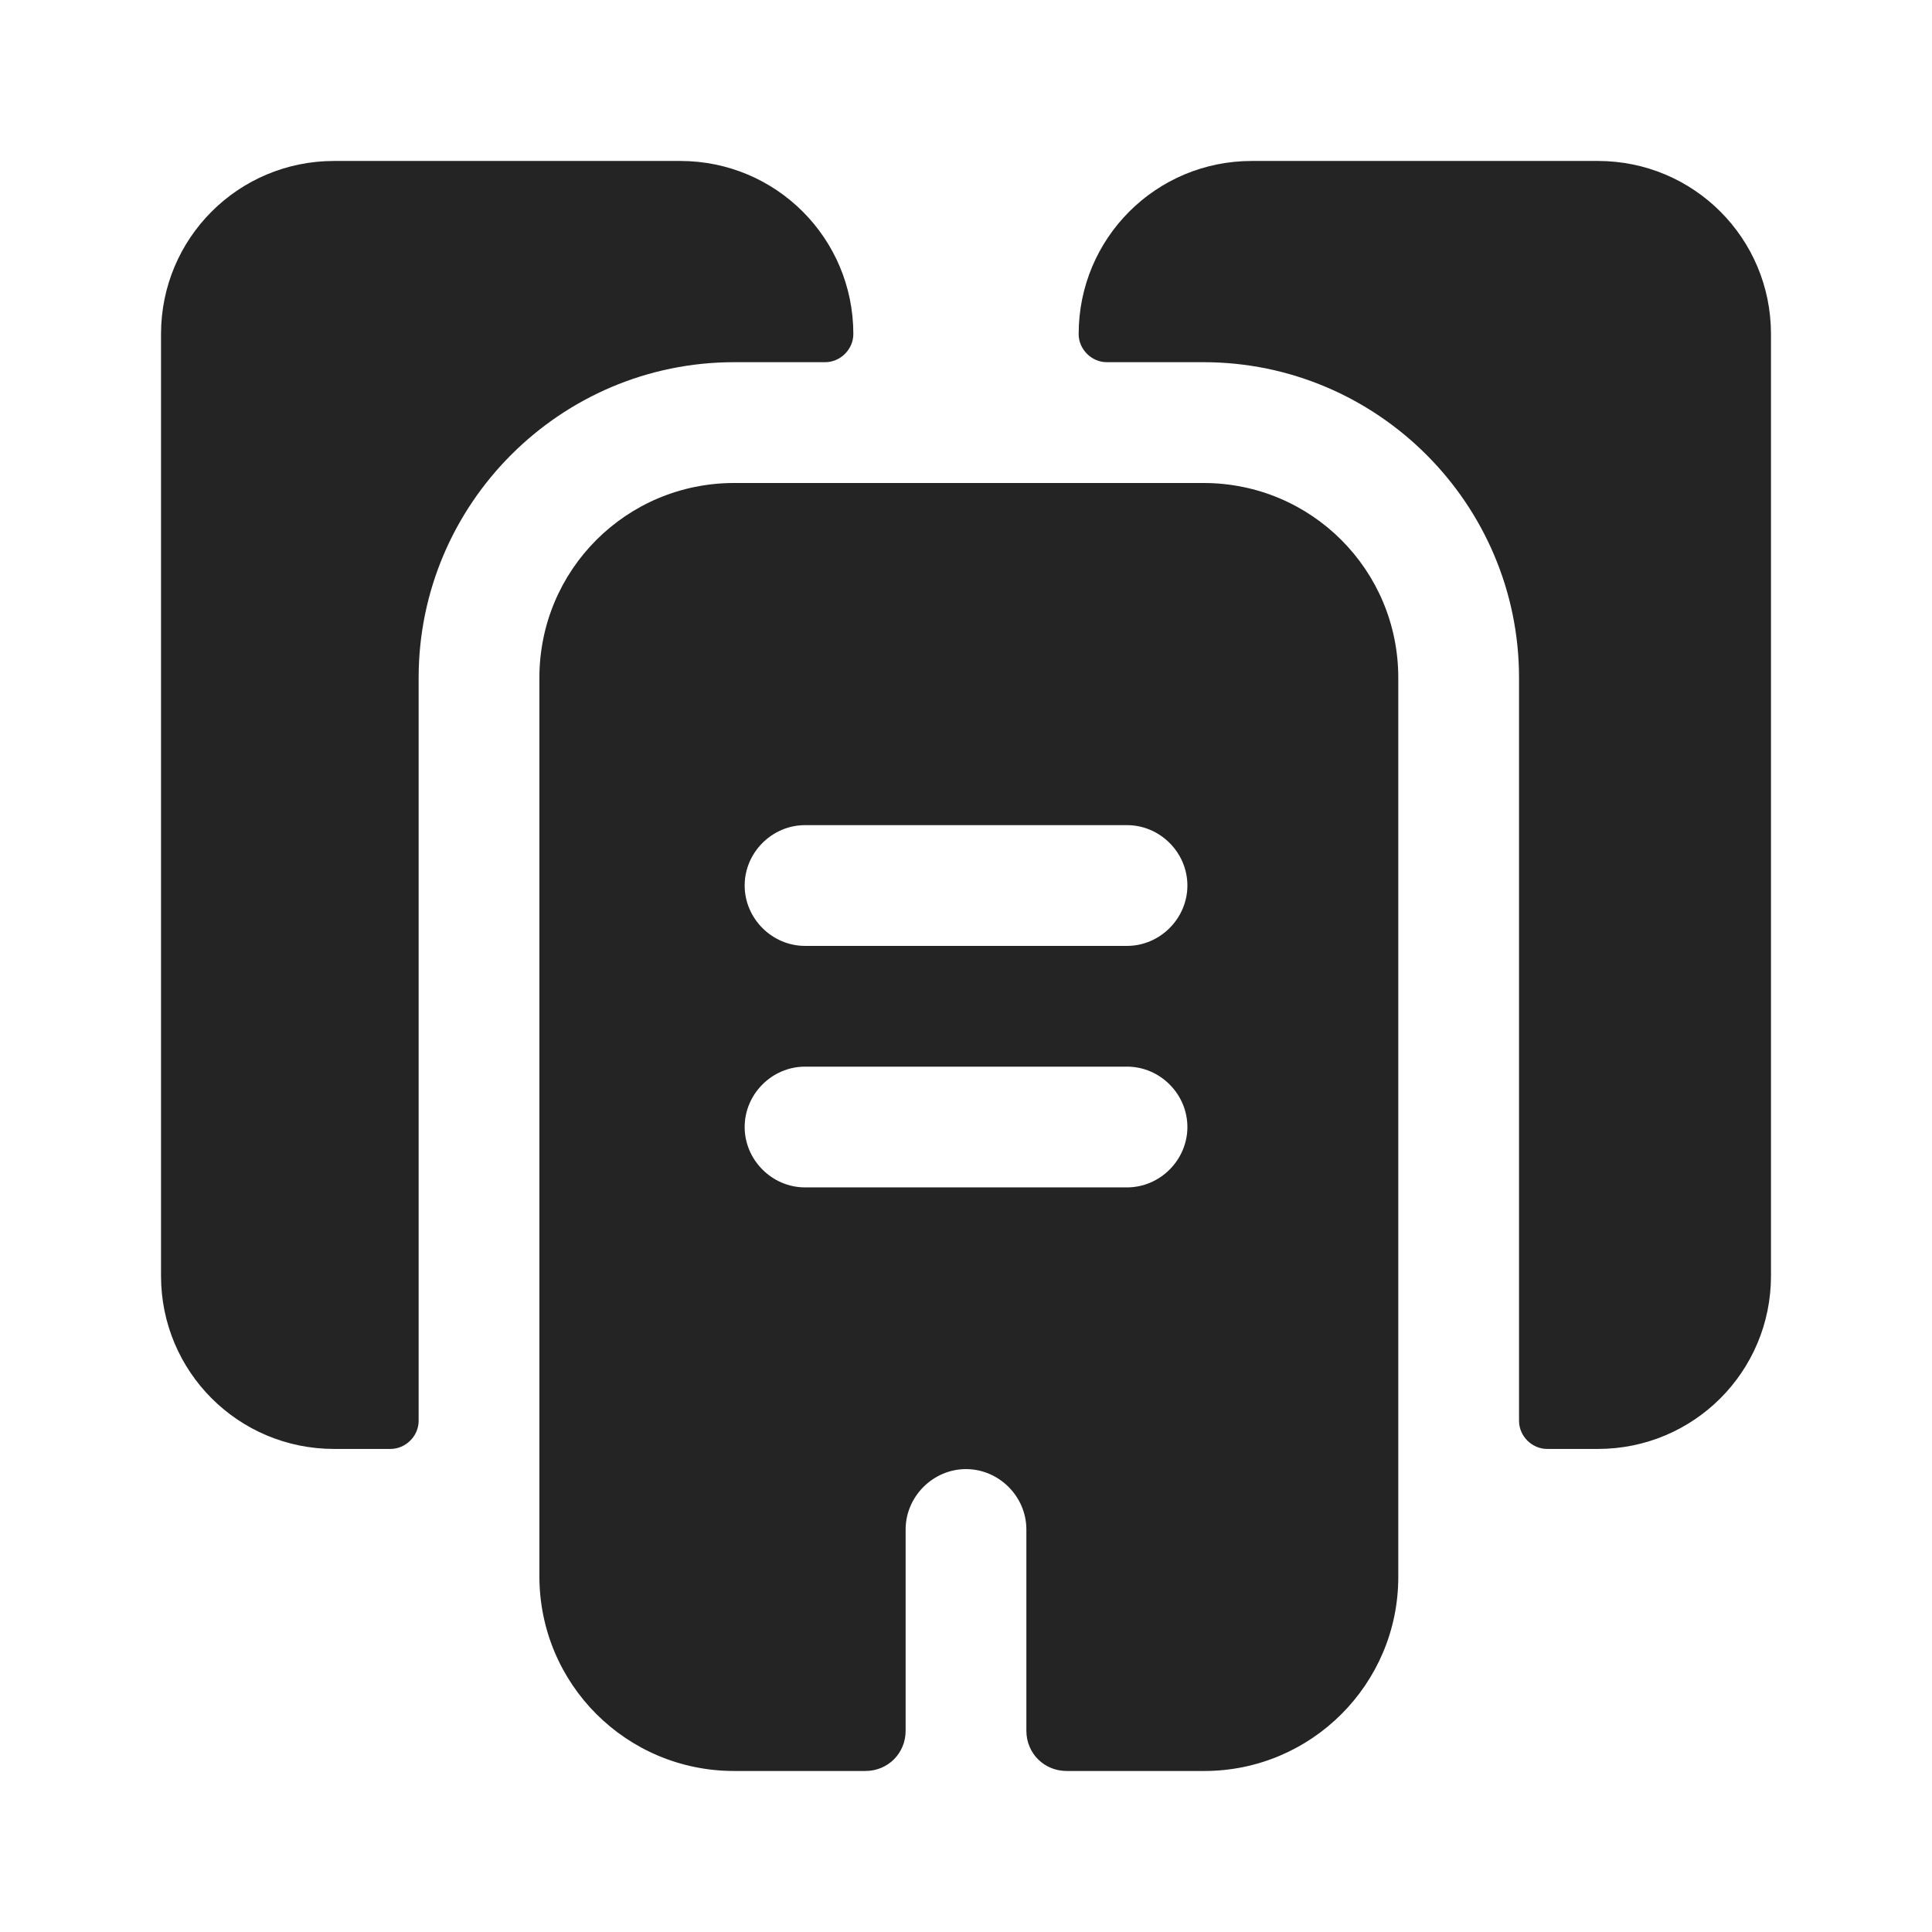
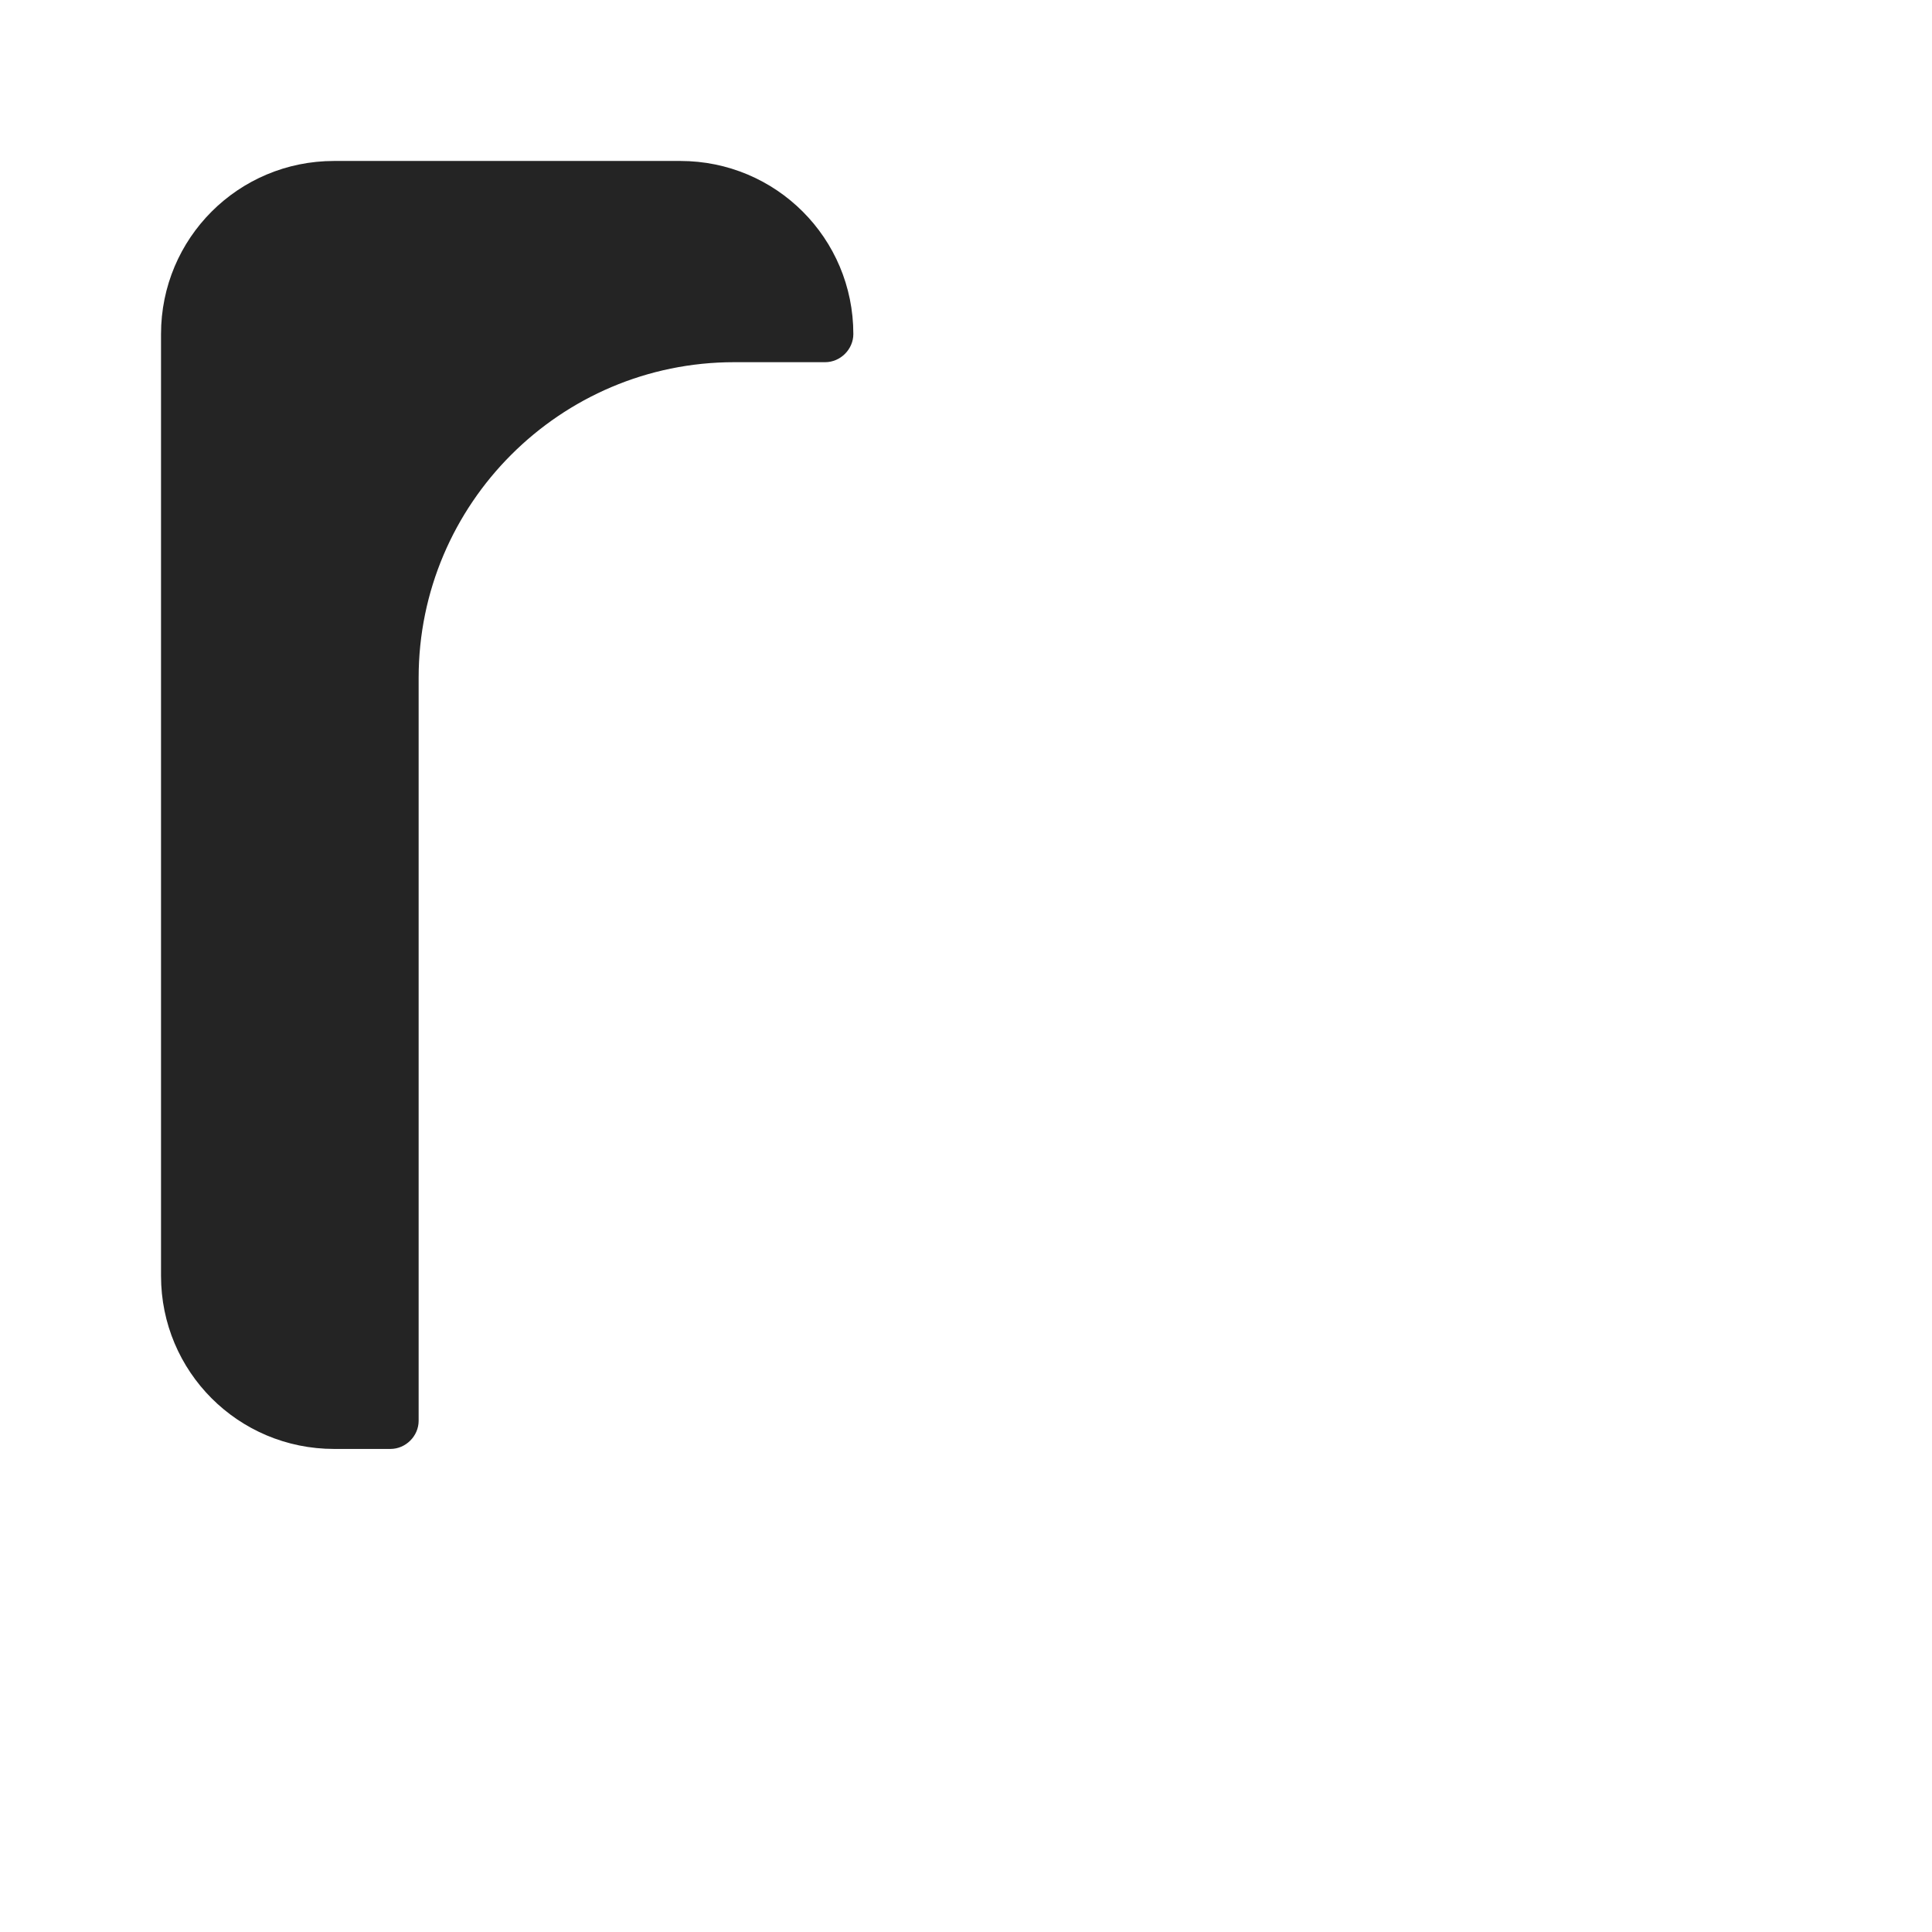
<svg xmlns="http://www.w3.org/2000/svg" width="32" height="32" viewBox="0 0 32 32" fill="none">
  <path d="M14.134 5.533C14.134 5.786 13.92 5.999 13.667 5.999H12.16C9.28 5.999 6.934 8.346 6.934 11.226V23.533C6.934 23.786 6.72 23.999 6.467 23.999H5.534C3.947 23.999 2.667 22.719 2.667 21.133V5.533C2.667 3.946 3.947 2.666 5.534 2.666H11.267C12.854 2.666 14.134 3.946 14.134 5.533Z" fill="#242424" />
-   <path d="M29.333 5.533V21.133C29.333 22.719 28.053 23.999 26.466 23.999H25.626C25.373 23.999 25.16 23.786 25.16 23.533V11.226C25.16 8.346 22.813 5.999 19.933 5.999H18.333C18.079 5.999 17.866 5.786 17.866 5.533C17.866 3.946 19.146 2.666 20.733 2.666H26.466C28.053 2.666 29.333 3.946 29.333 5.533Z" fill="#242424" />
-   <path d="M19.934 8H12.16C10.374 8 8.934 9.44 8.934 11.227V26.107C8.934 27.893 10.374 29.333 12.16 29.333H14.334C14.707 29.333 15 29.04 15 28.667V25.333C15 24.787 15.454 24.333 16 24.333C16.547 24.333 17 24.787 17 25.333V28.667C17 29.04 17.294 29.333 17.667 29.333H19.947C21.72 29.333 23.16 27.893 23.16 26.12V11.227C23.16 9.44 21.72 8 19.934 8ZM18.667 19.667H13.334C12.787 19.667 12.334 19.213 12.334 18.667C12.334 18.12 12.787 17.667 13.334 17.667H18.667C19.214 17.667 19.667 18.12 19.667 18.667C19.667 19.213 19.214 19.667 18.667 19.667ZM18.667 15.667H13.334C12.787 15.667 12.334 15.213 12.334 14.667C12.334 14.12 12.787 13.667 13.334 13.667H18.667C19.214 13.667 19.667 14.12 19.667 14.667C19.667 15.213 19.214 15.667 18.667 15.667Z" fill="#242424" />
</svg>